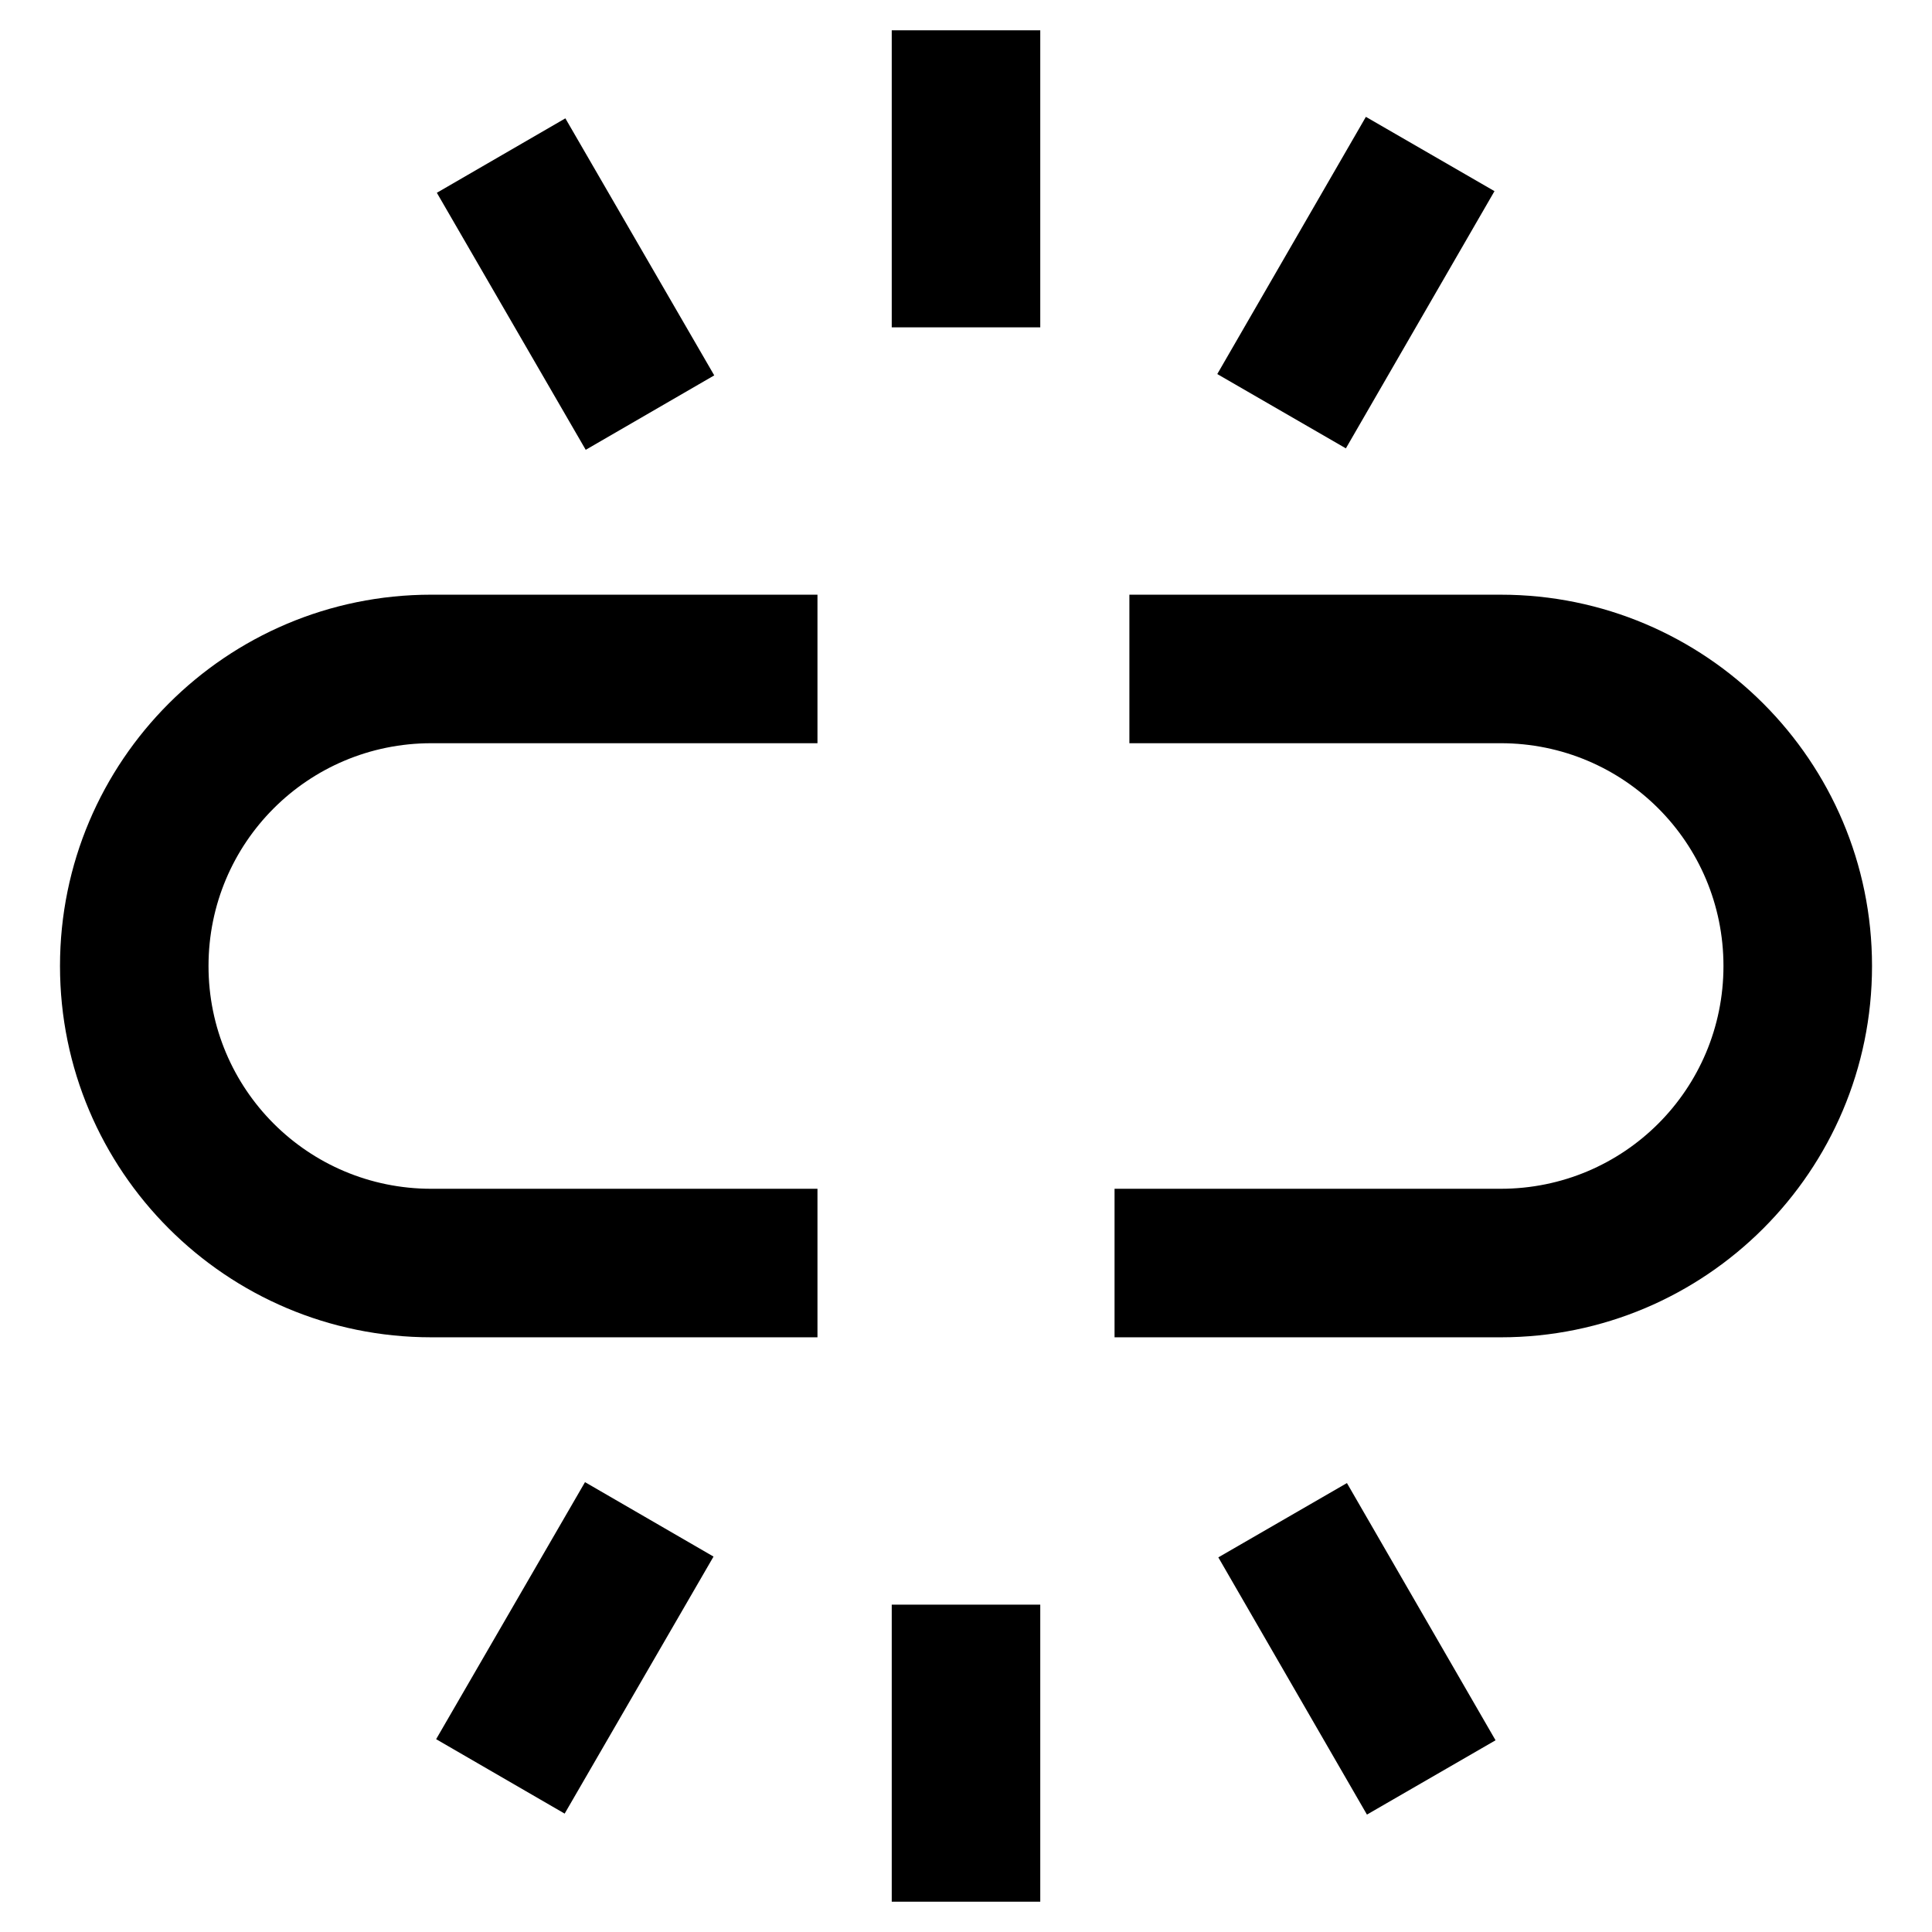
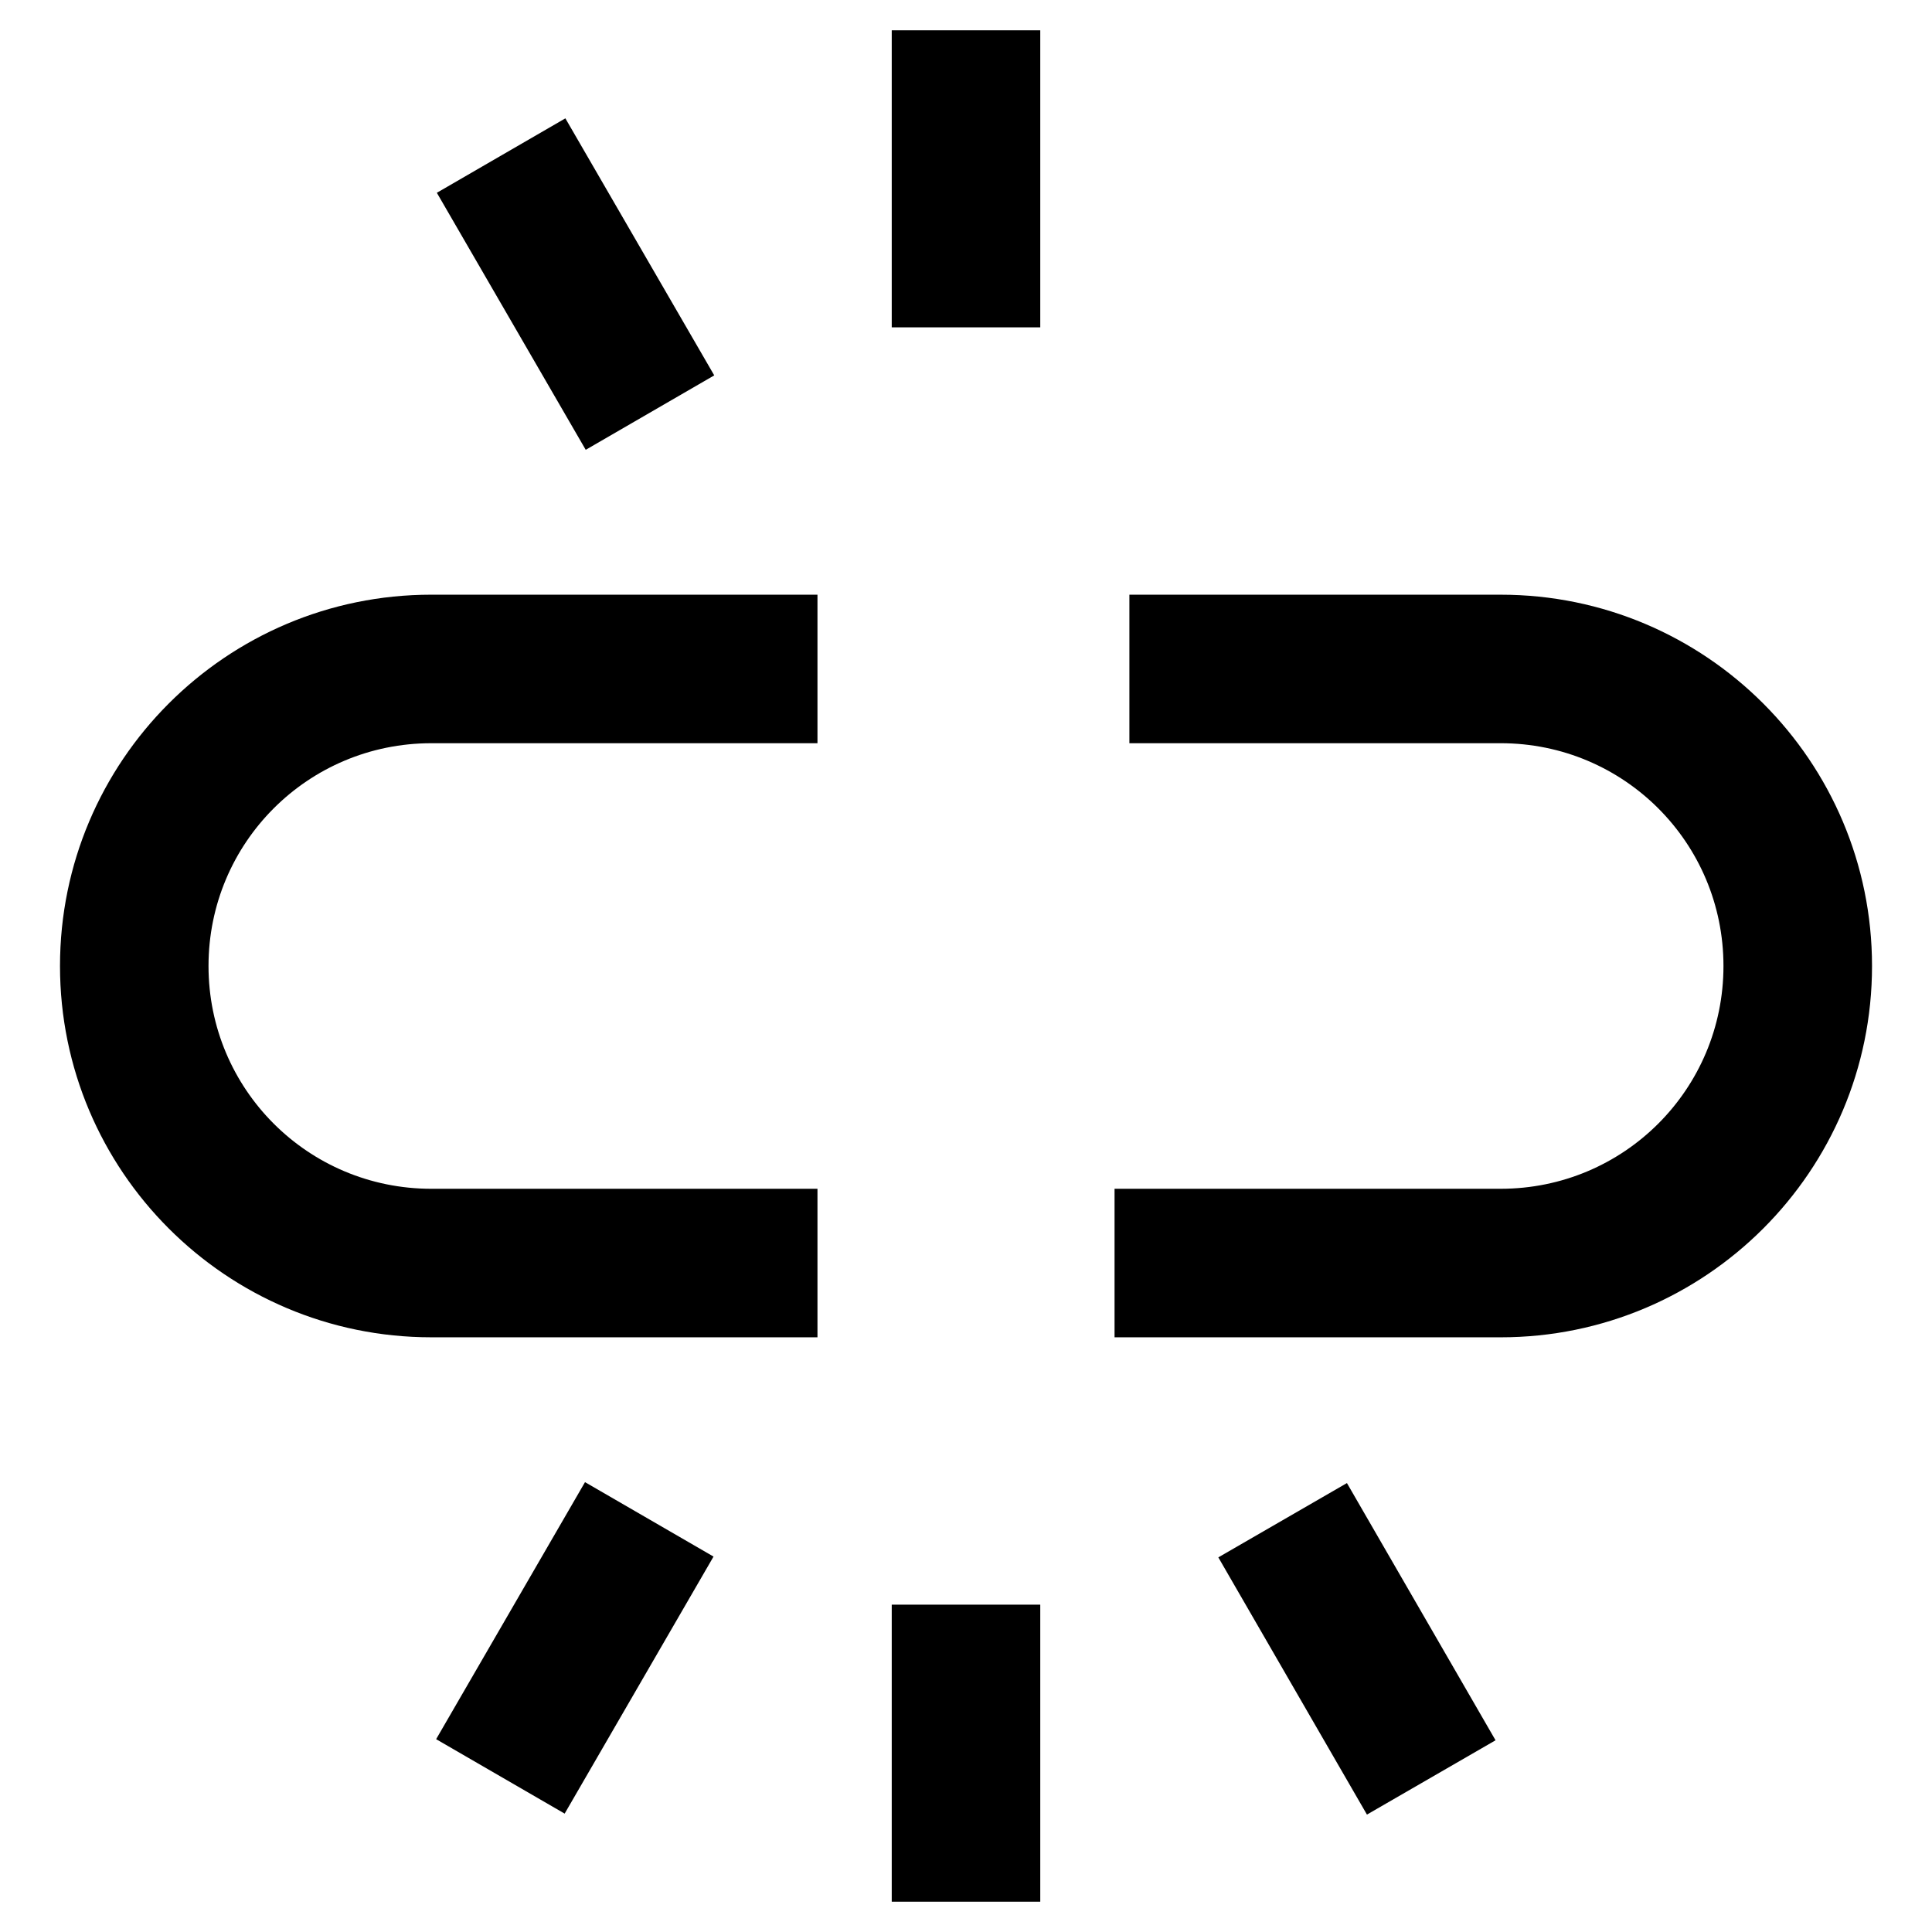
<svg xmlns="http://www.w3.org/2000/svg" fill="#000000" width="800px" height="800px" version="1.1" viewBox="144 144 512 512">
  <g>
    <path d="m380.32 569.25h39.359v78.719h-39.359z" />
    <path d="m466.87 556.72 34.082-19.691 39.383 68.164-34.082 19.691z" />
    <path d="m259.58 604.9 39.453-68.117 34.059 19.727-39.453 68.117z" />
    <path d="m159.9 400c0 54.316 44.082 98.398 98.398 98.398h102.34v-39.359h-102.34c-32.668 0-59.039-26.371-59.039-59.039s26.371-59.039 59.039-59.039h102.34v-39.363h-102.34c-54.316 0-98.398 44.082-98.398 98.402z" />
    <path d="m541.7 301.6h-98.402v39.359h98.398c32.668 0 59.039 26.371 59.039 59.039 0 32.668-26.371 59.039-59.039 59.039l-102.33 0.004v39.359h102.34c54.316 0 98.398-44.082 98.398-98.398 0-54.32-44.082-98.402-98.398-98.402z" />
    <path d="m380.32 152.03h39.359v78.719h-39.359z" />
-     <path d="m466.59 243.13 39.383-68.164 34.082 19.691-39.383 68.164z" />
    <path d="m259.77 195.09 34.059-19.727 39.453 68.117-34.059 19.727z" />
  </g>
</svg>